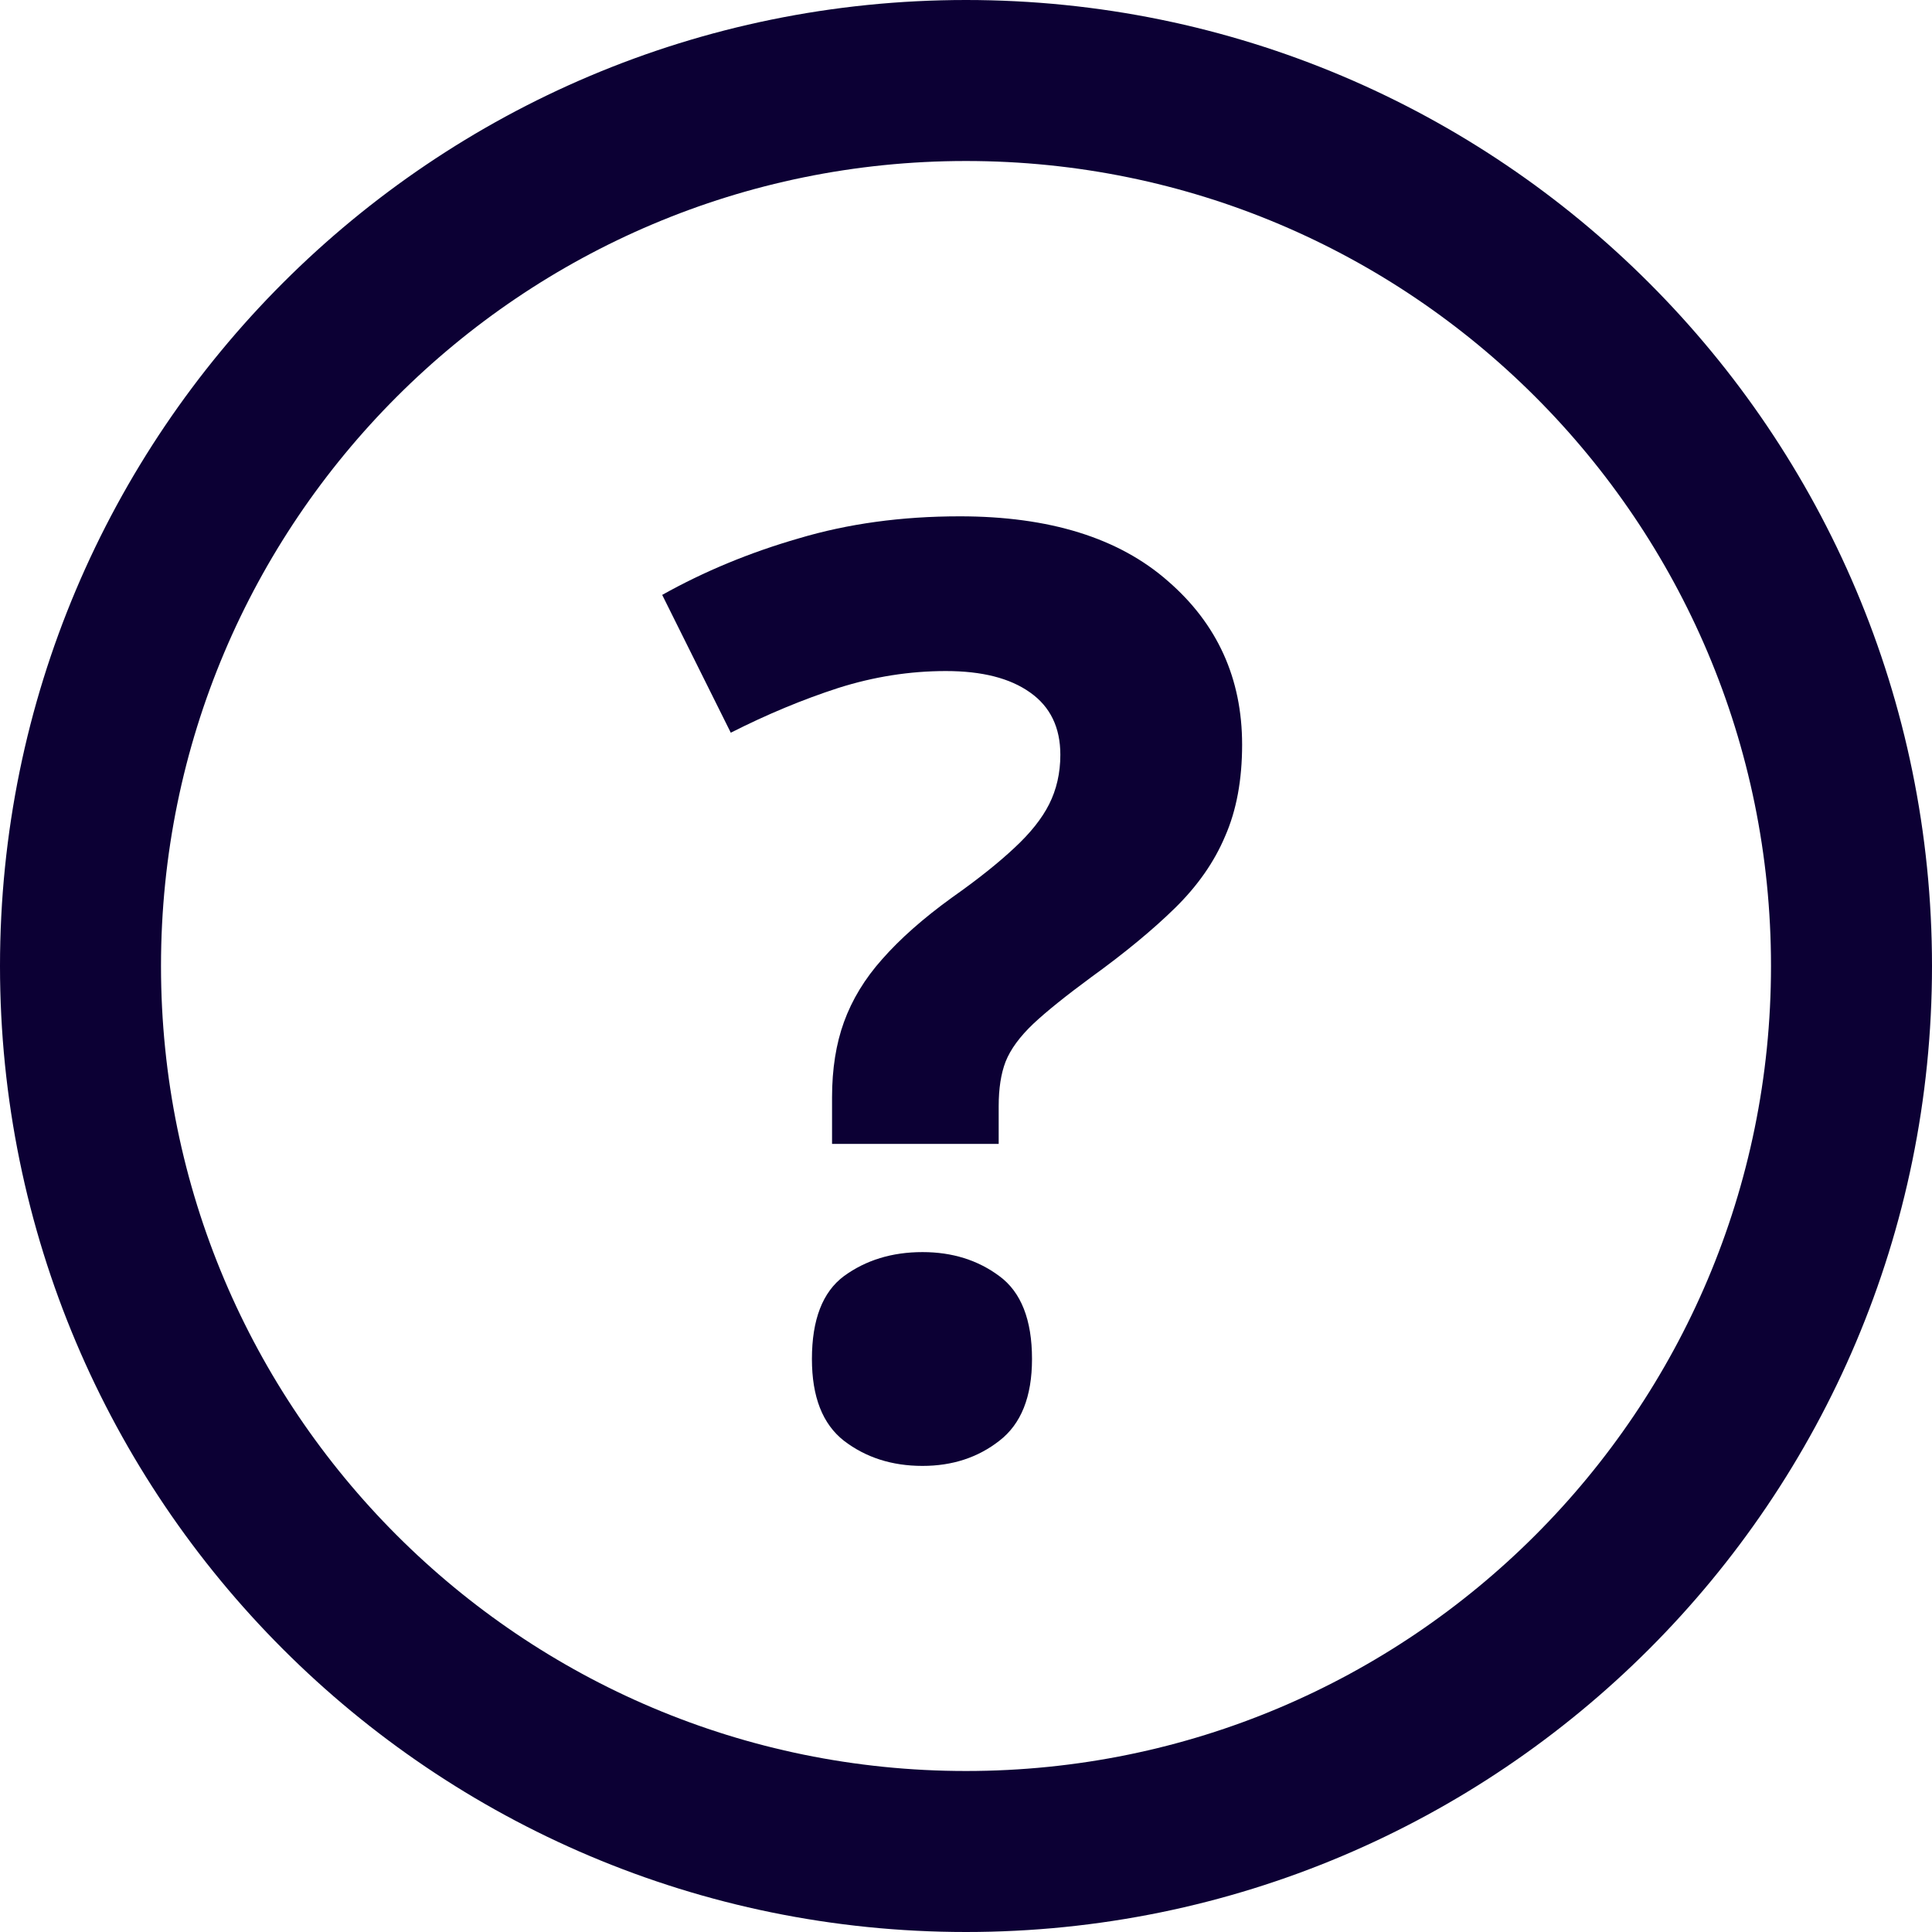
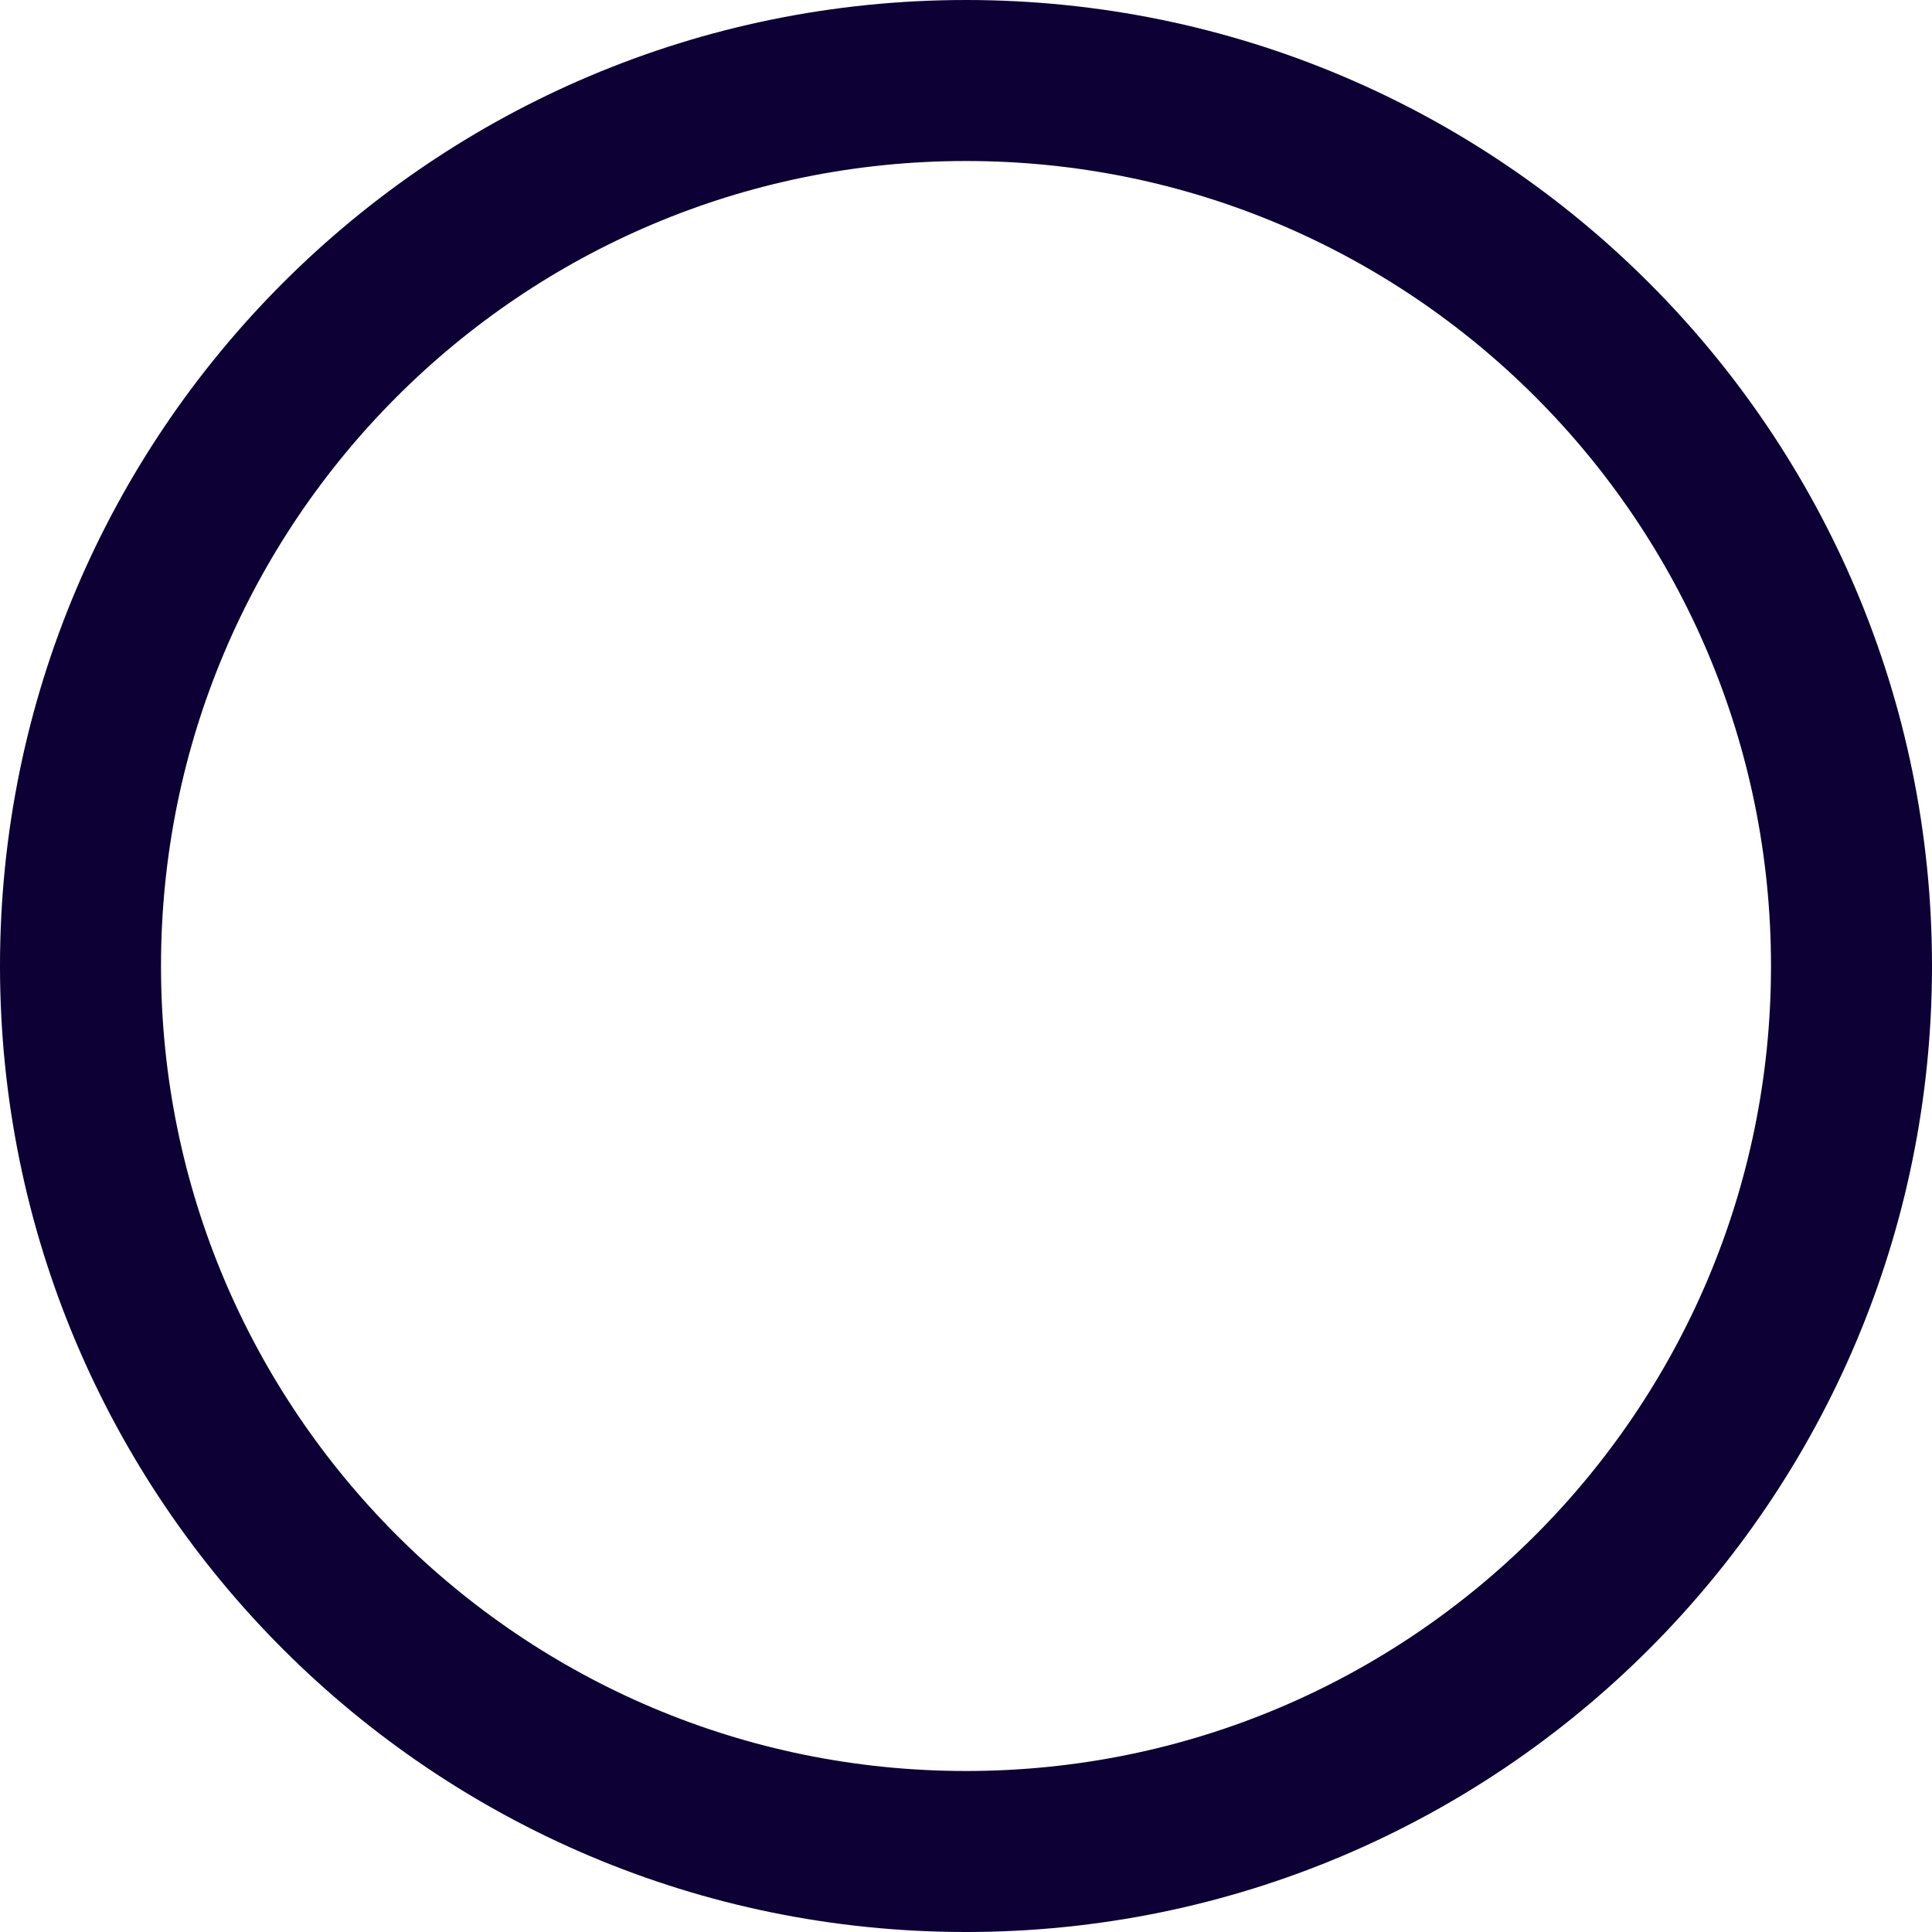
<svg xmlns="http://www.w3.org/2000/svg" width="12" height="12" viewBox="0 0 12 12" fill="none">
  <path d="M0.5 6C0.5 2.962 2.962 0.5 6 0.5C9.038 0.5 11.5 2.962 11.5 6C11.5 9.038 9.038 11.5 6 11.5C2.962 11.5 0.5 9.038 0.5 6Z" stroke="#0C0034" />
-   <path d="M5.168 7.105V6.816C5.168 6.639 5.193 6.483 5.242 6.348C5.292 6.21 5.371 6.079 5.48 5.957C5.59 5.832 5.734 5.704 5.914 5.574C6.076 5.46 6.204 5.357 6.301 5.266C6.4 5.174 6.471 5.085 6.516 4.996C6.562 4.905 6.586 4.802 6.586 4.688C6.586 4.518 6.523 4.389 6.398 4.301C6.273 4.212 6.099 4.168 5.875 4.168C5.651 4.168 5.428 4.203 5.207 4.273C4.988 4.344 4.766 4.436 4.539 4.551L4.113 3.695C4.374 3.549 4.656 3.432 4.961 3.344C5.266 3.253 5.599 3.207 5.961 3.207C6.518 3.207 6.949 3.341 7.254 3.609C7.561 3.875 7.715 4.214 7.715 4.625C7.715 4.844 7.68 5.034 7.609 5.195C7.542 5.354 7.438 5.503 7.297 5.641C7.159 5.776 6.986 5.919 6.777 6.07C6.621 6.185 6.501 6.281 6.418 6.359C6.335 6.438 6.277 6.516 6.246 6.594C6.217 6.669 6.203 6.762 6.203 6.871V7.105H5.168ZM5.043 8.441C5.043 8.197 5.109 8.025 5.242 7.926C5.378 7.827 5.54 7.777 5.73 7.777C5.915 7.777 6.074 7.827 6.207 7.926C6.342 8.025 6.41 8.197 6.41 8.441C6.41 8.676 6.342 8.845 6.207 8.949C6.074 9.053 5.915 9.105 5.73 9.105C5.54 9.105 5.378 9.053 5.242 8.949C5.109 8.845 5.043 8.676 5.043 8.441Z" fill="#0C0034" />
</svg>